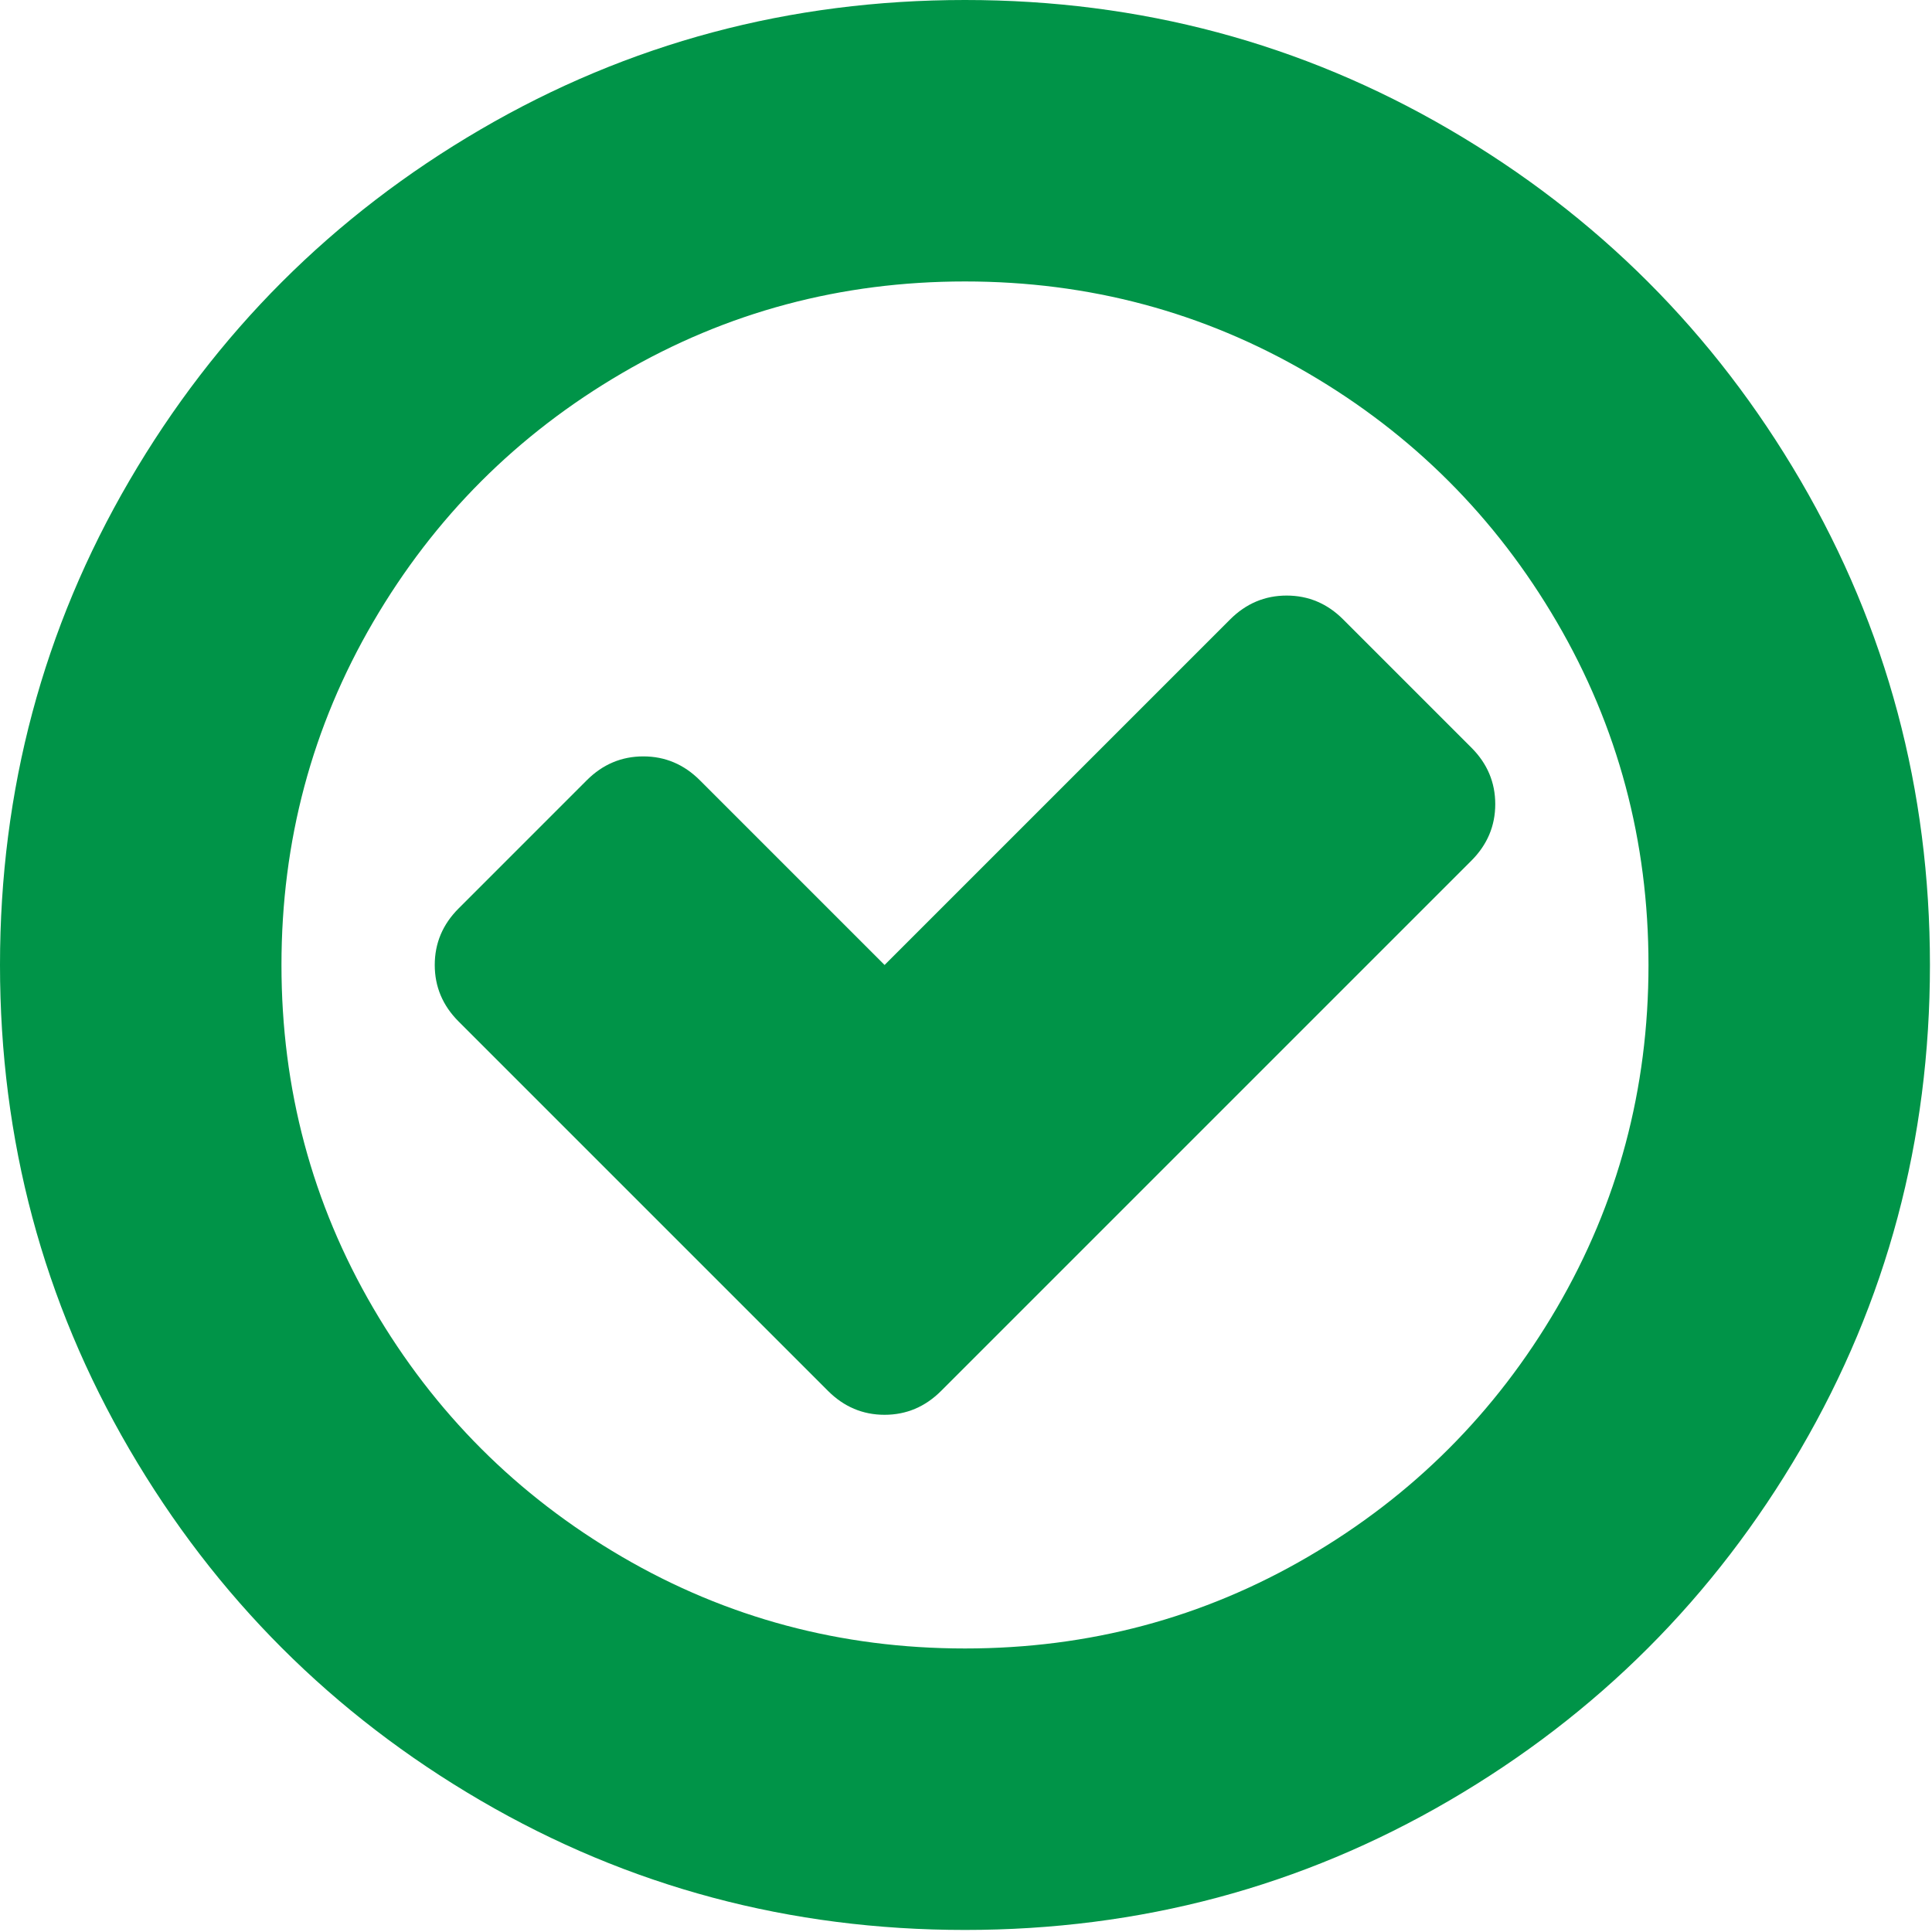
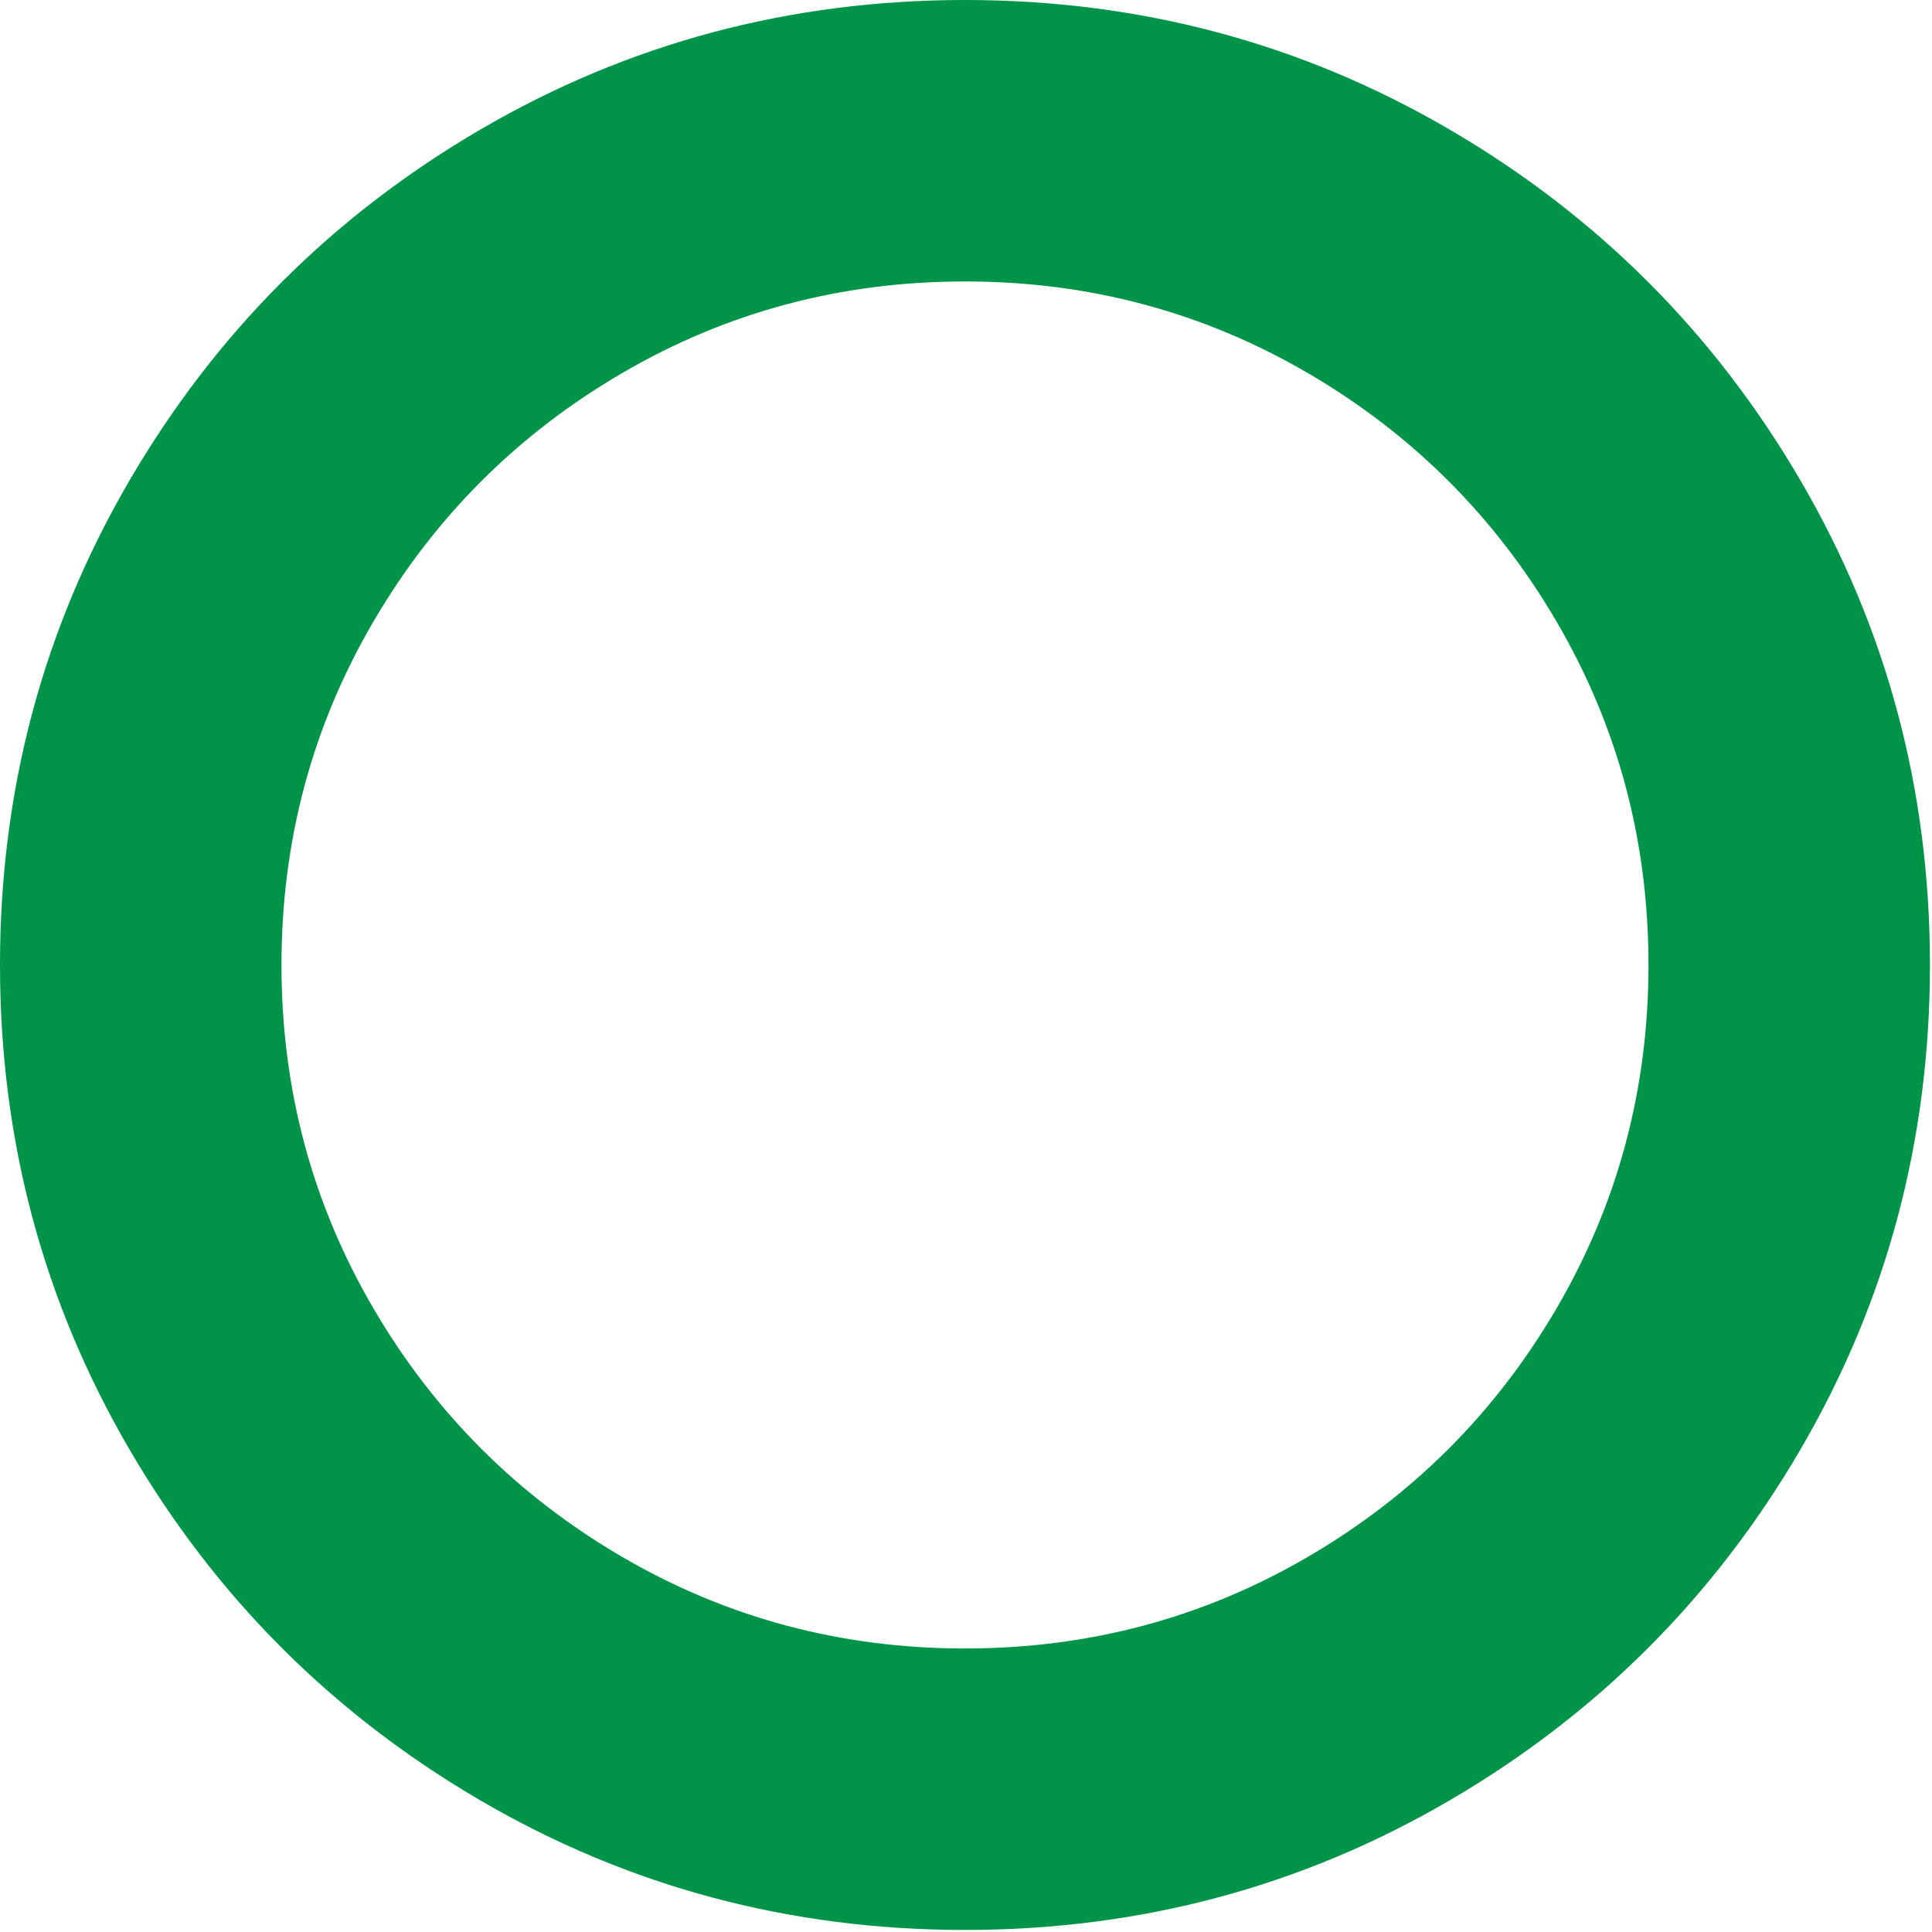
<svg xmlns="http://www.w3.org/2000/svg" width="439" height="439" viewBox="0 0 439 439" fill="none">
  <g clip-path="url(#clip0)">
    <path d="M409.133 109.203C389.525 75.611 362.928 49.014 329.335 29.407C295.736 9.801 259.058 0 219.273 0C179.492 0 142.803 9.801 109.21 29.407C75.615 49.011 49.018 75.608 29.41 109.203C9.801 142.8 0 179.489 0 219.267C0 259.047 9.804 295.73 29.407 329.329C49.014 362.921 75.611 389.518 109.206 409.127C142.803 428.732 179.489 438.534 219.269 438.534C259.049 438.534 295.739 428.732 329.334 409.127C362.927 389.525 389.523 362.921 409.129 329.329C428.732 295.733 438.532 259.045 438.532 219.267C438.533 179.485 428.732 142.795 409.133 109.203ZM353.742 297.208C339.848 320.999 321.006 339.848 297.215 353.742C273.424 367.636 247.444 374.576 219.27 374.576C191.103 374.576 165.121 367.636 141.327 353.742C117.536 339.847 98.694 320.999 84.8 297.208C70.903 273.417 63.957 247.436 63.957 219.267C63.957 191.096 70.906 165.115 84.8 141.324C98.691 117.533 117.538 98.687 141.327 84.794C165.118 70.899 191.099 63.954 219.27 63.954C247.443 63.954 273.424 70.899 297.215 84.794C321.006 98.688 339.849 117.533 353.742 141.324C367.637 165.115 374.58 191.096 374.58 219.267C374.58 247.436 367.637 273.417 353.742 297.208Z" fill="#009448" />
-     <path d="M305.206 140.752C301.596 137.136 297.308 135.328 292.359 135.328C287.41 135.328 283.132 137.137 279.511 140.752L200.998 219.267L159.027 177.296C155.41 173.68 151.132 171.872 146.18 171.872C141.228 171.872 136.946 173.681 133.33 177.296L104.21 206.42C100.593 210.033 98.786 214.318 98.786 219.267C98.786 224.213 100.593 228.498 104.21 232.112L188.148 316.051C191.764 319.664 196.046 321.478 200.995 321.478C205.947 321.478 210.228 319.665 213.846 316.051L334.332 195.567C337.945 191.955 339.76 187.672 339.76 182.725C339.76 177.777 337.952 173.494 334.332 169.878L305.206 140.752Z" fill="#009448" />
  </g>
  <defs>
    <clipPath id="clip0">
      <rect width="438.533" height="438.533" fill="white" />
    </clipPath>
  </defs>
</svg>